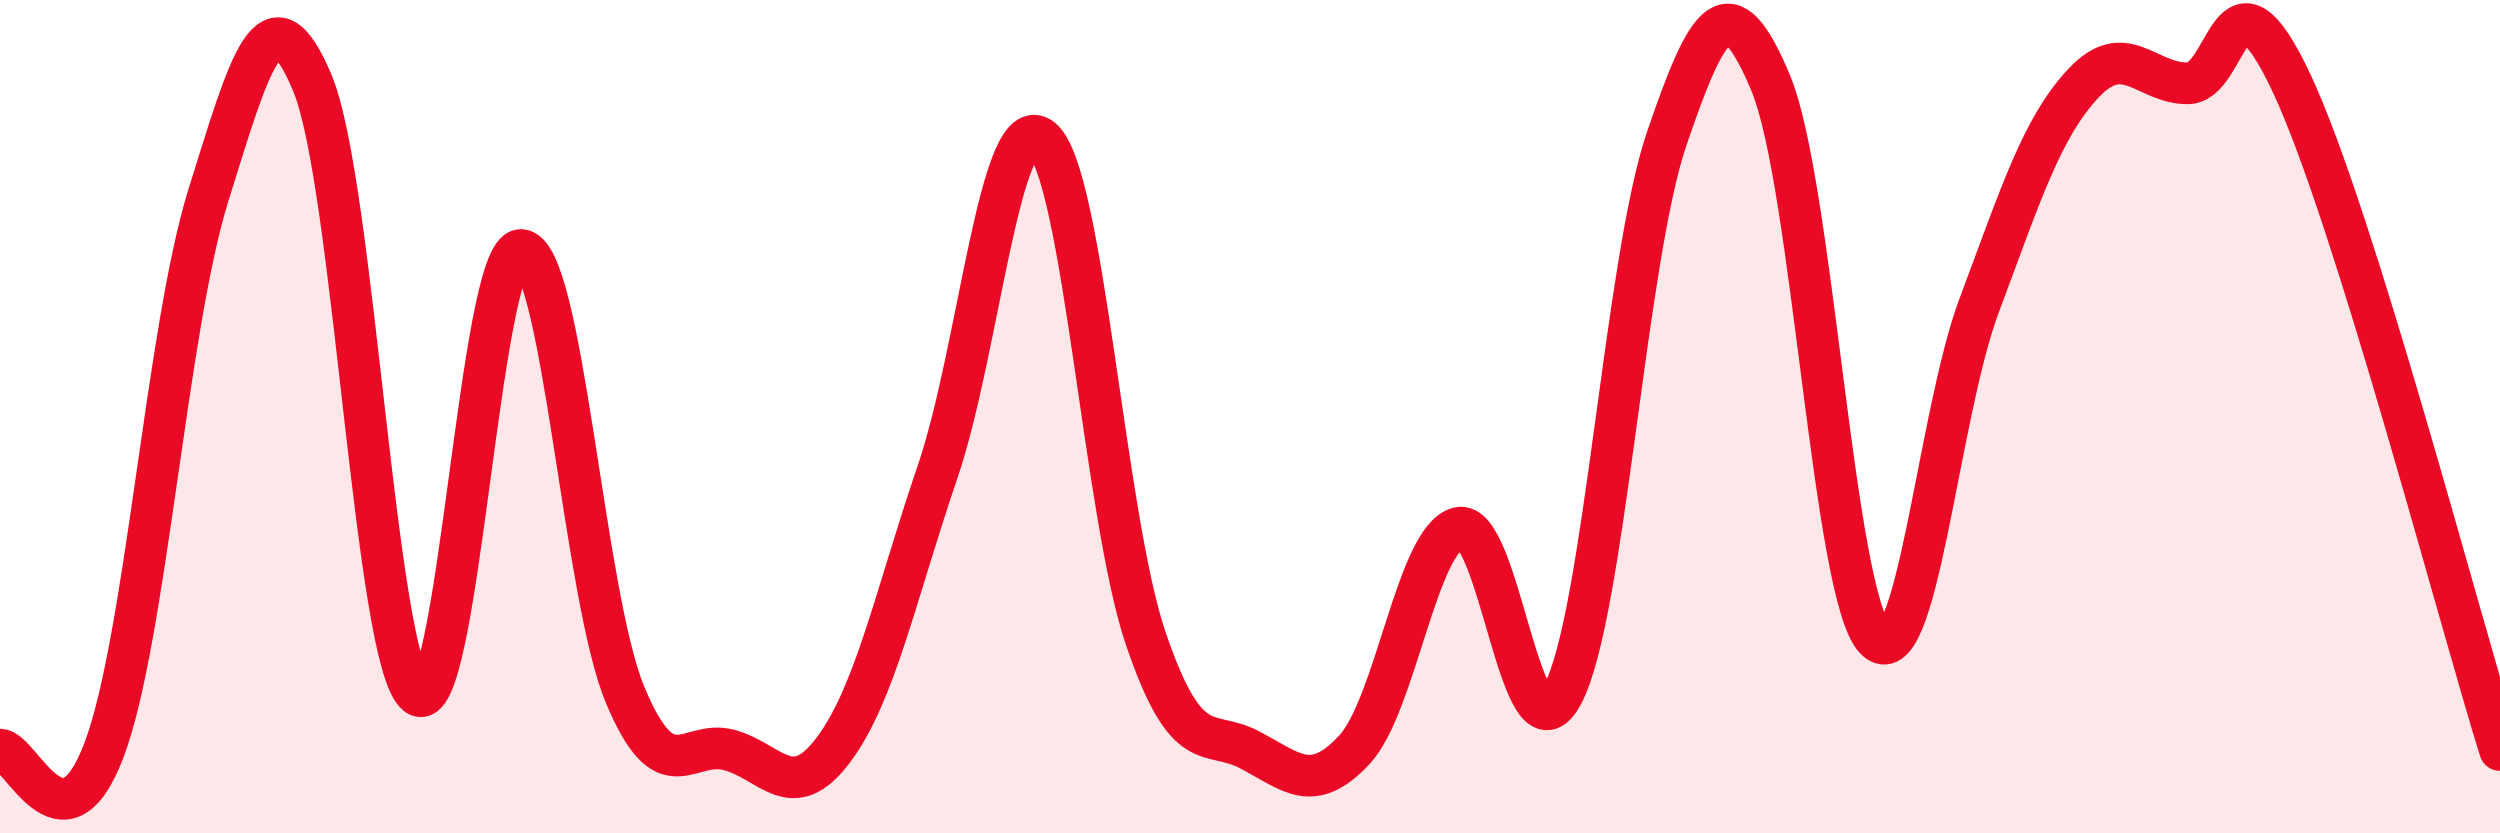
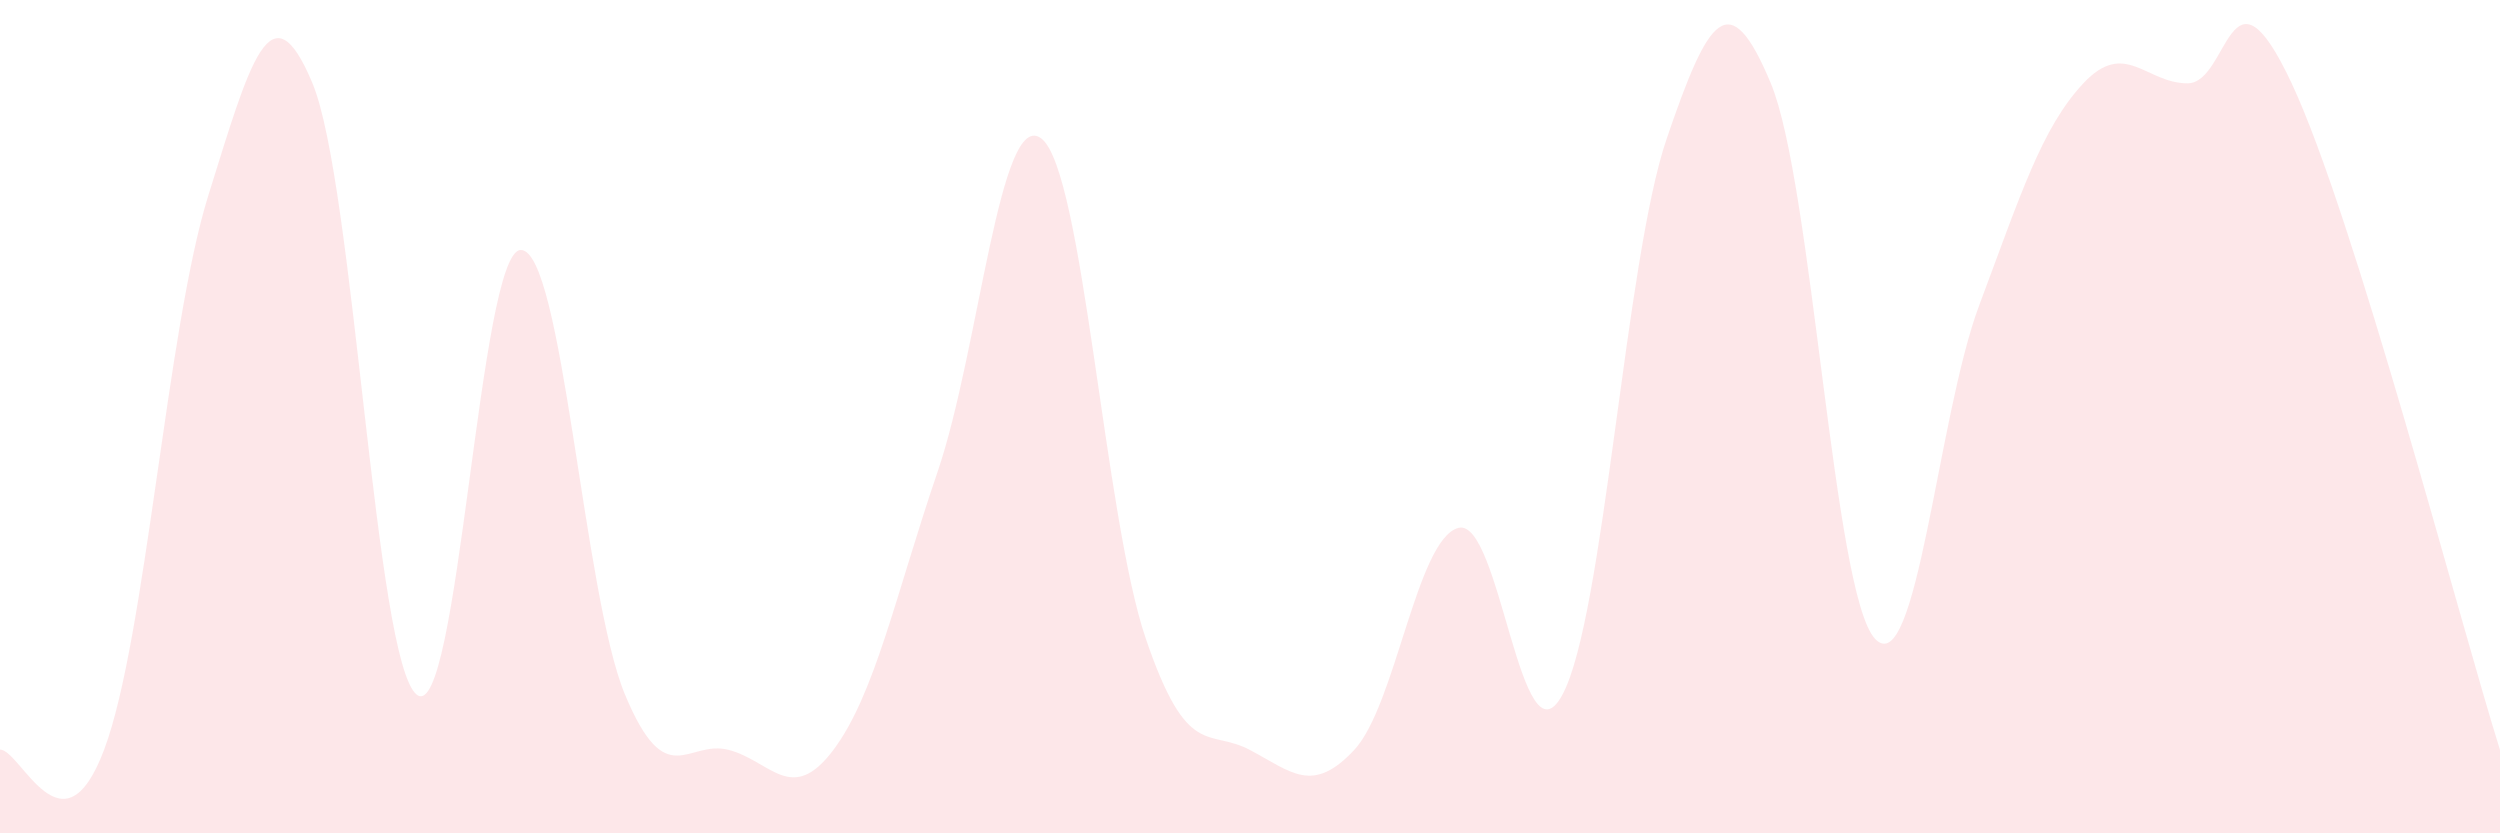
<svg xmlns="http://www.w3.org/2000/svg" width="60" height="20" viewBox="0 0 60 20">
  <path d="M 0,17.99 C 0.5,17.99 1.5,20.65 2.5,17.99 C 3.5,15.33 4,7.89 5,4.69 C 6,1.49 6.5,-0.4 7.5,2 C 8.5,4.4 9,15.87 10,16.67 C 11,17.47 11.5,6 12.5,6 C 13.5,6 14,14.27 15,16.67 C 16,19.07 16.5,17.73 17.5,18 C 18.5,18.27 19,19.33 20,18 C 21,16.67 21.5,14.26 22.5,11.33 C 23.5,8.4 24,2.53 25,3.33 C 26,4.13 26.5,12.4 27.5,15.33 C 28.5,18.26 29,17.47 30,18 C 31,18.53 31.5,19.07 32.5,18 C 33.5,16.93 34,12.94 35,12.67 C 36,12.4 36.5,18.54 37.5,16.67 C 38.5,14.8 39,6.26 40,3.33 C 41,0.4 41.5,-0.4 42.5,2 C 43.5,4.4 44,14.26 45,15.33 C 46,16.4 46.5,10 47.5,7.33 C 48.5,4.66 49,3.07 50,2 C 51,0.93 51.5,2 52.5,2 C 53.5,2 53.5,-1.2 55,2 C 56.5,5.2 59,14.8 60,18L60 20L0 20Z" fill="#EB0A25" opacity="0.1" stroke-linecap="round" stroke-linejoin="round" />
-   <path d="M 0,17.99 C 0.5,17.99 1.5,20.65 2.5,17.99 C 3.5,15.33 4,7.89 5,4.69 C 6,1.49 6.5,-0.4 7.5,2 C 8.5,4.4 9,15.87 10,16.67 C 11,17.47 11.5,6 12.5,6 C 13.5,6 14,14.27 15,16.67 C 16,19.07 16.5,17.73 17.5,18 C 18.5,18.27 19,19.33 20,18 C 21,16.67 21.5,14.26 22.5,11.33 C 23.5,8.4 24,2.53 25,3.33 C 26,4.13 26.5,12.4 27.5,15.33 C 28.5,18.26 29,17.47 30,18 C 31,18.53 31.5,19.07 32.5,18 C 33.5,16.93 34,12.94 35,12.67 C 36,12.4 36.5,18.54 37.5,16.67 C 38.5,14.8 39,6.26 40,3.33 C 41,0.4 41.5,-0.4 42.5,2 C 43.5,4.4 44,14.26 45,15.33 C 46,16.4 46.5,10 47.5,7.33 C 48.5,4.66 49,3.07 50,2 C 51,0.93 51.5,2 52.5,2 C 53.5,2 53.5,-1.2 55,2 C 56.5,5.2 59,14.8 60,18" stroke="#EB0A25" stroke-width="1" fill="none" stroke-linecap="round" stroke-linejoin="round" />
</svg>